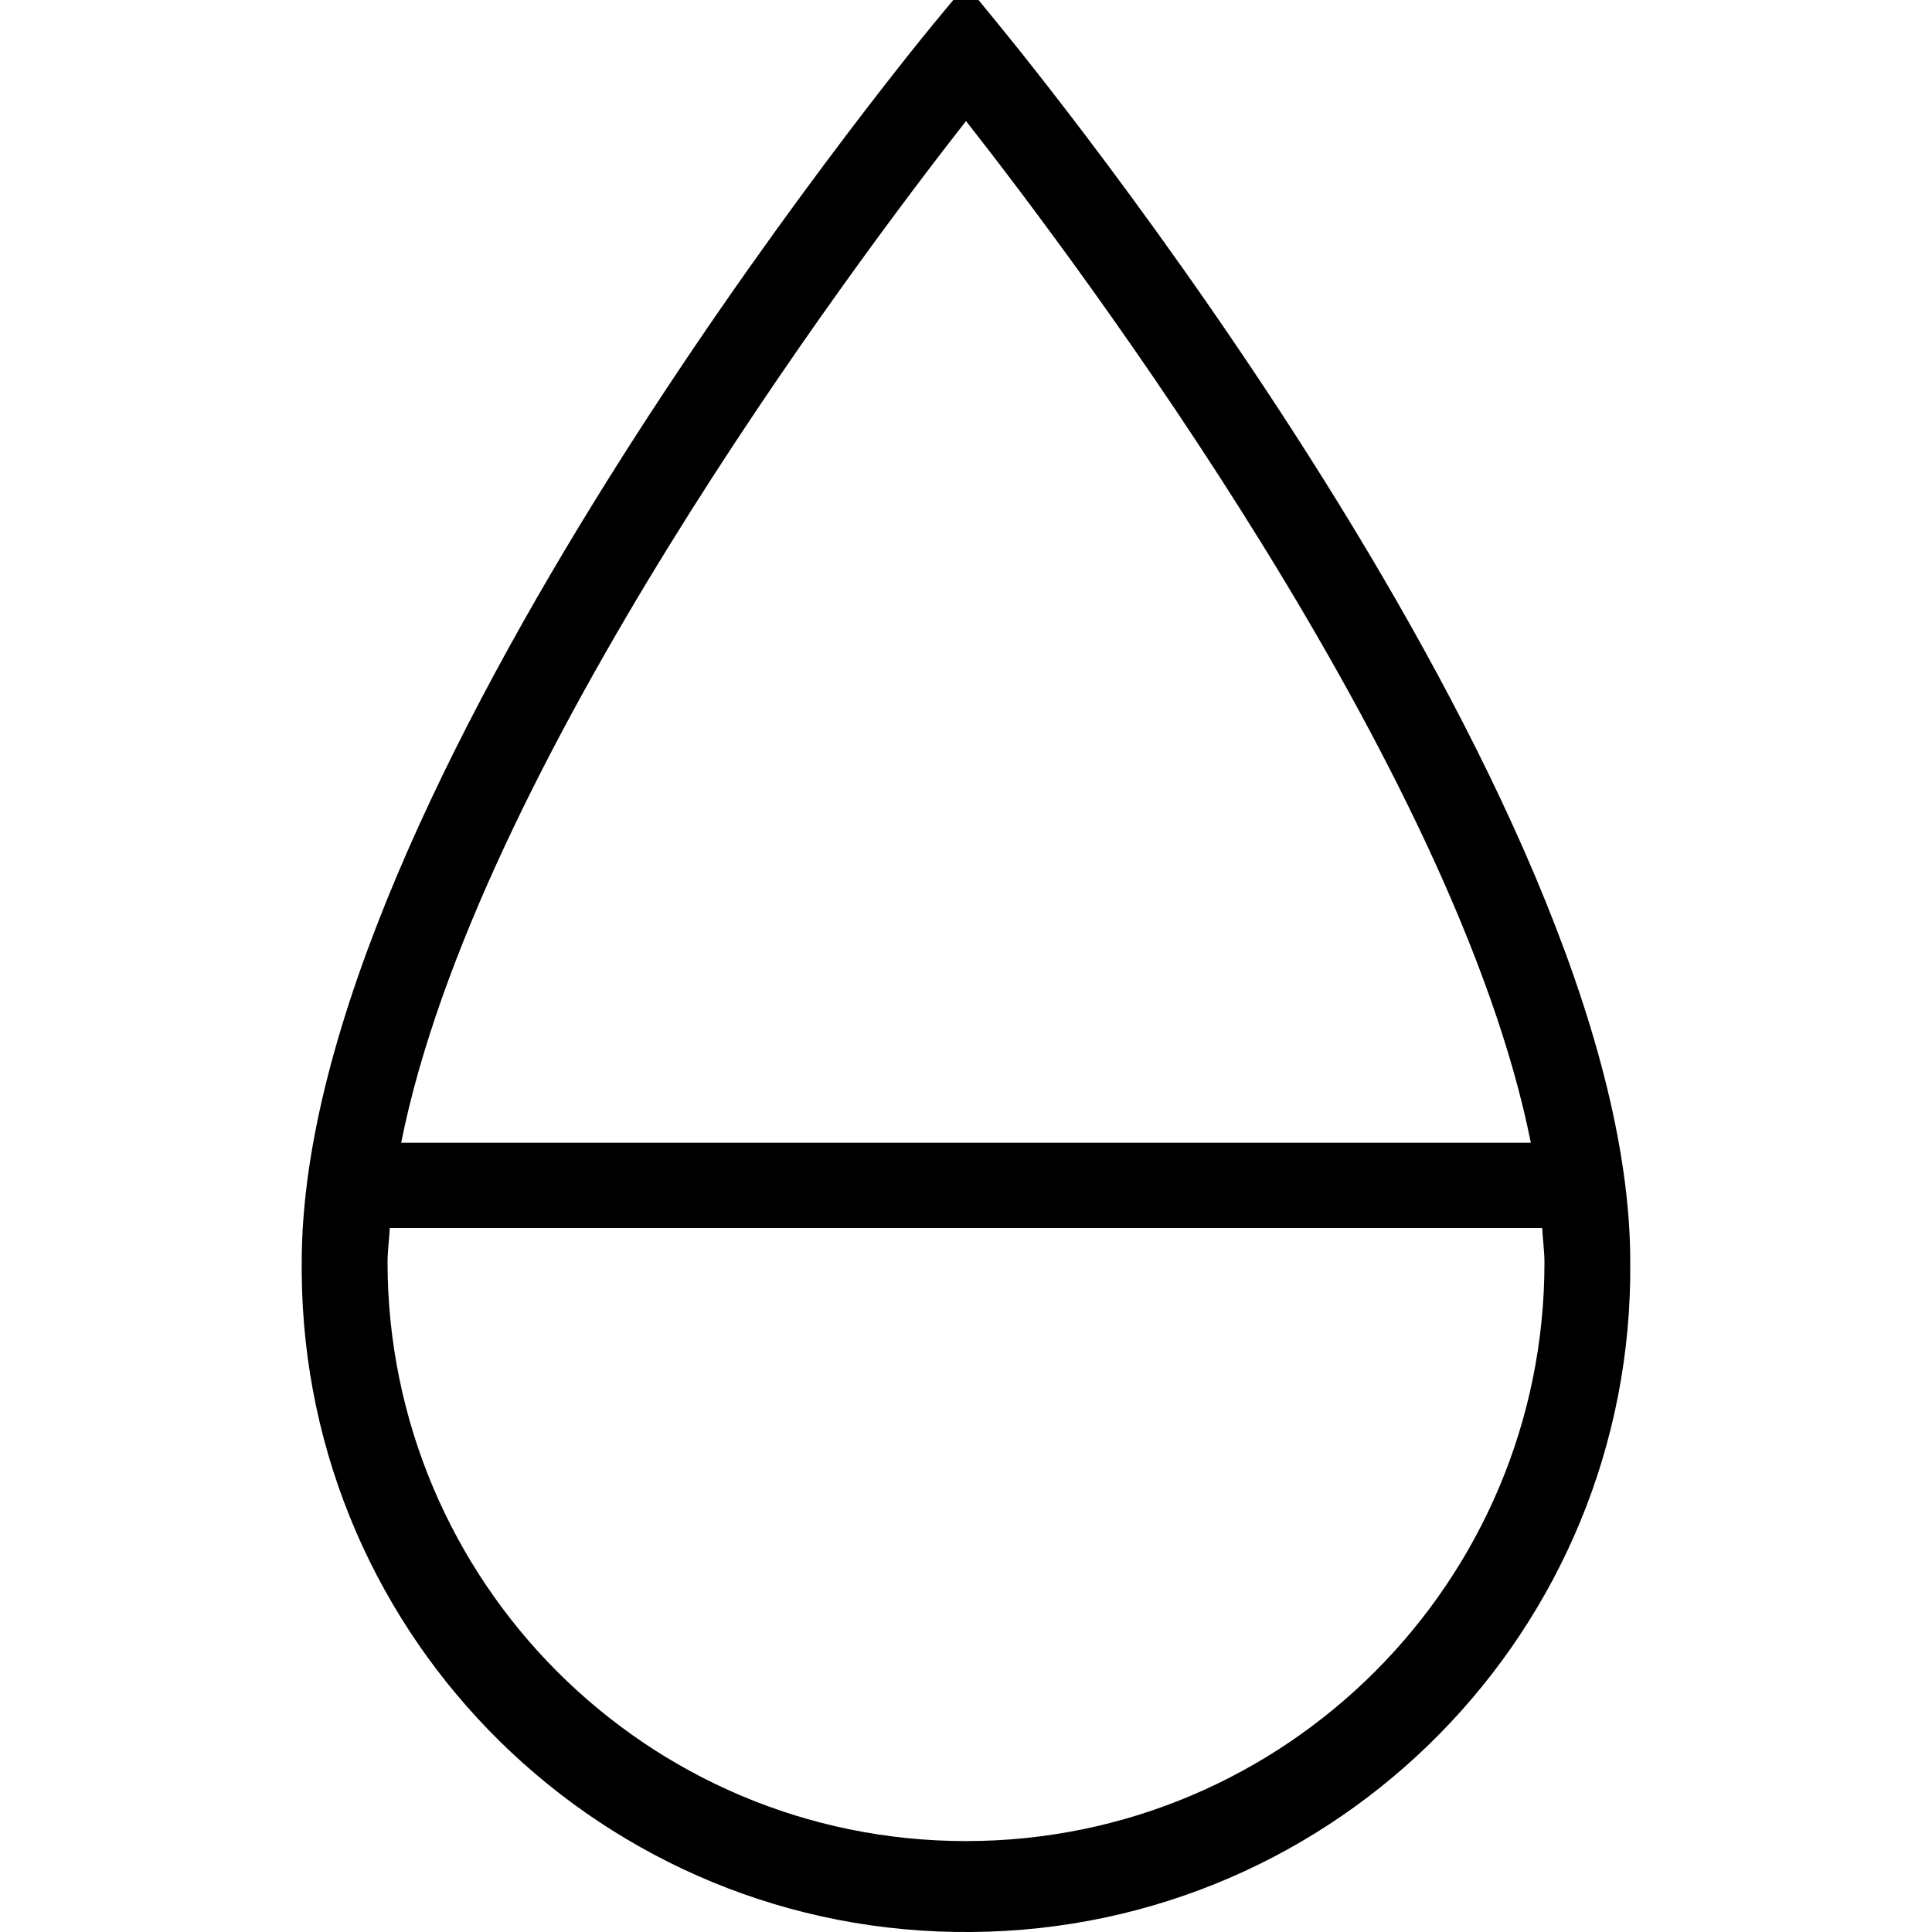
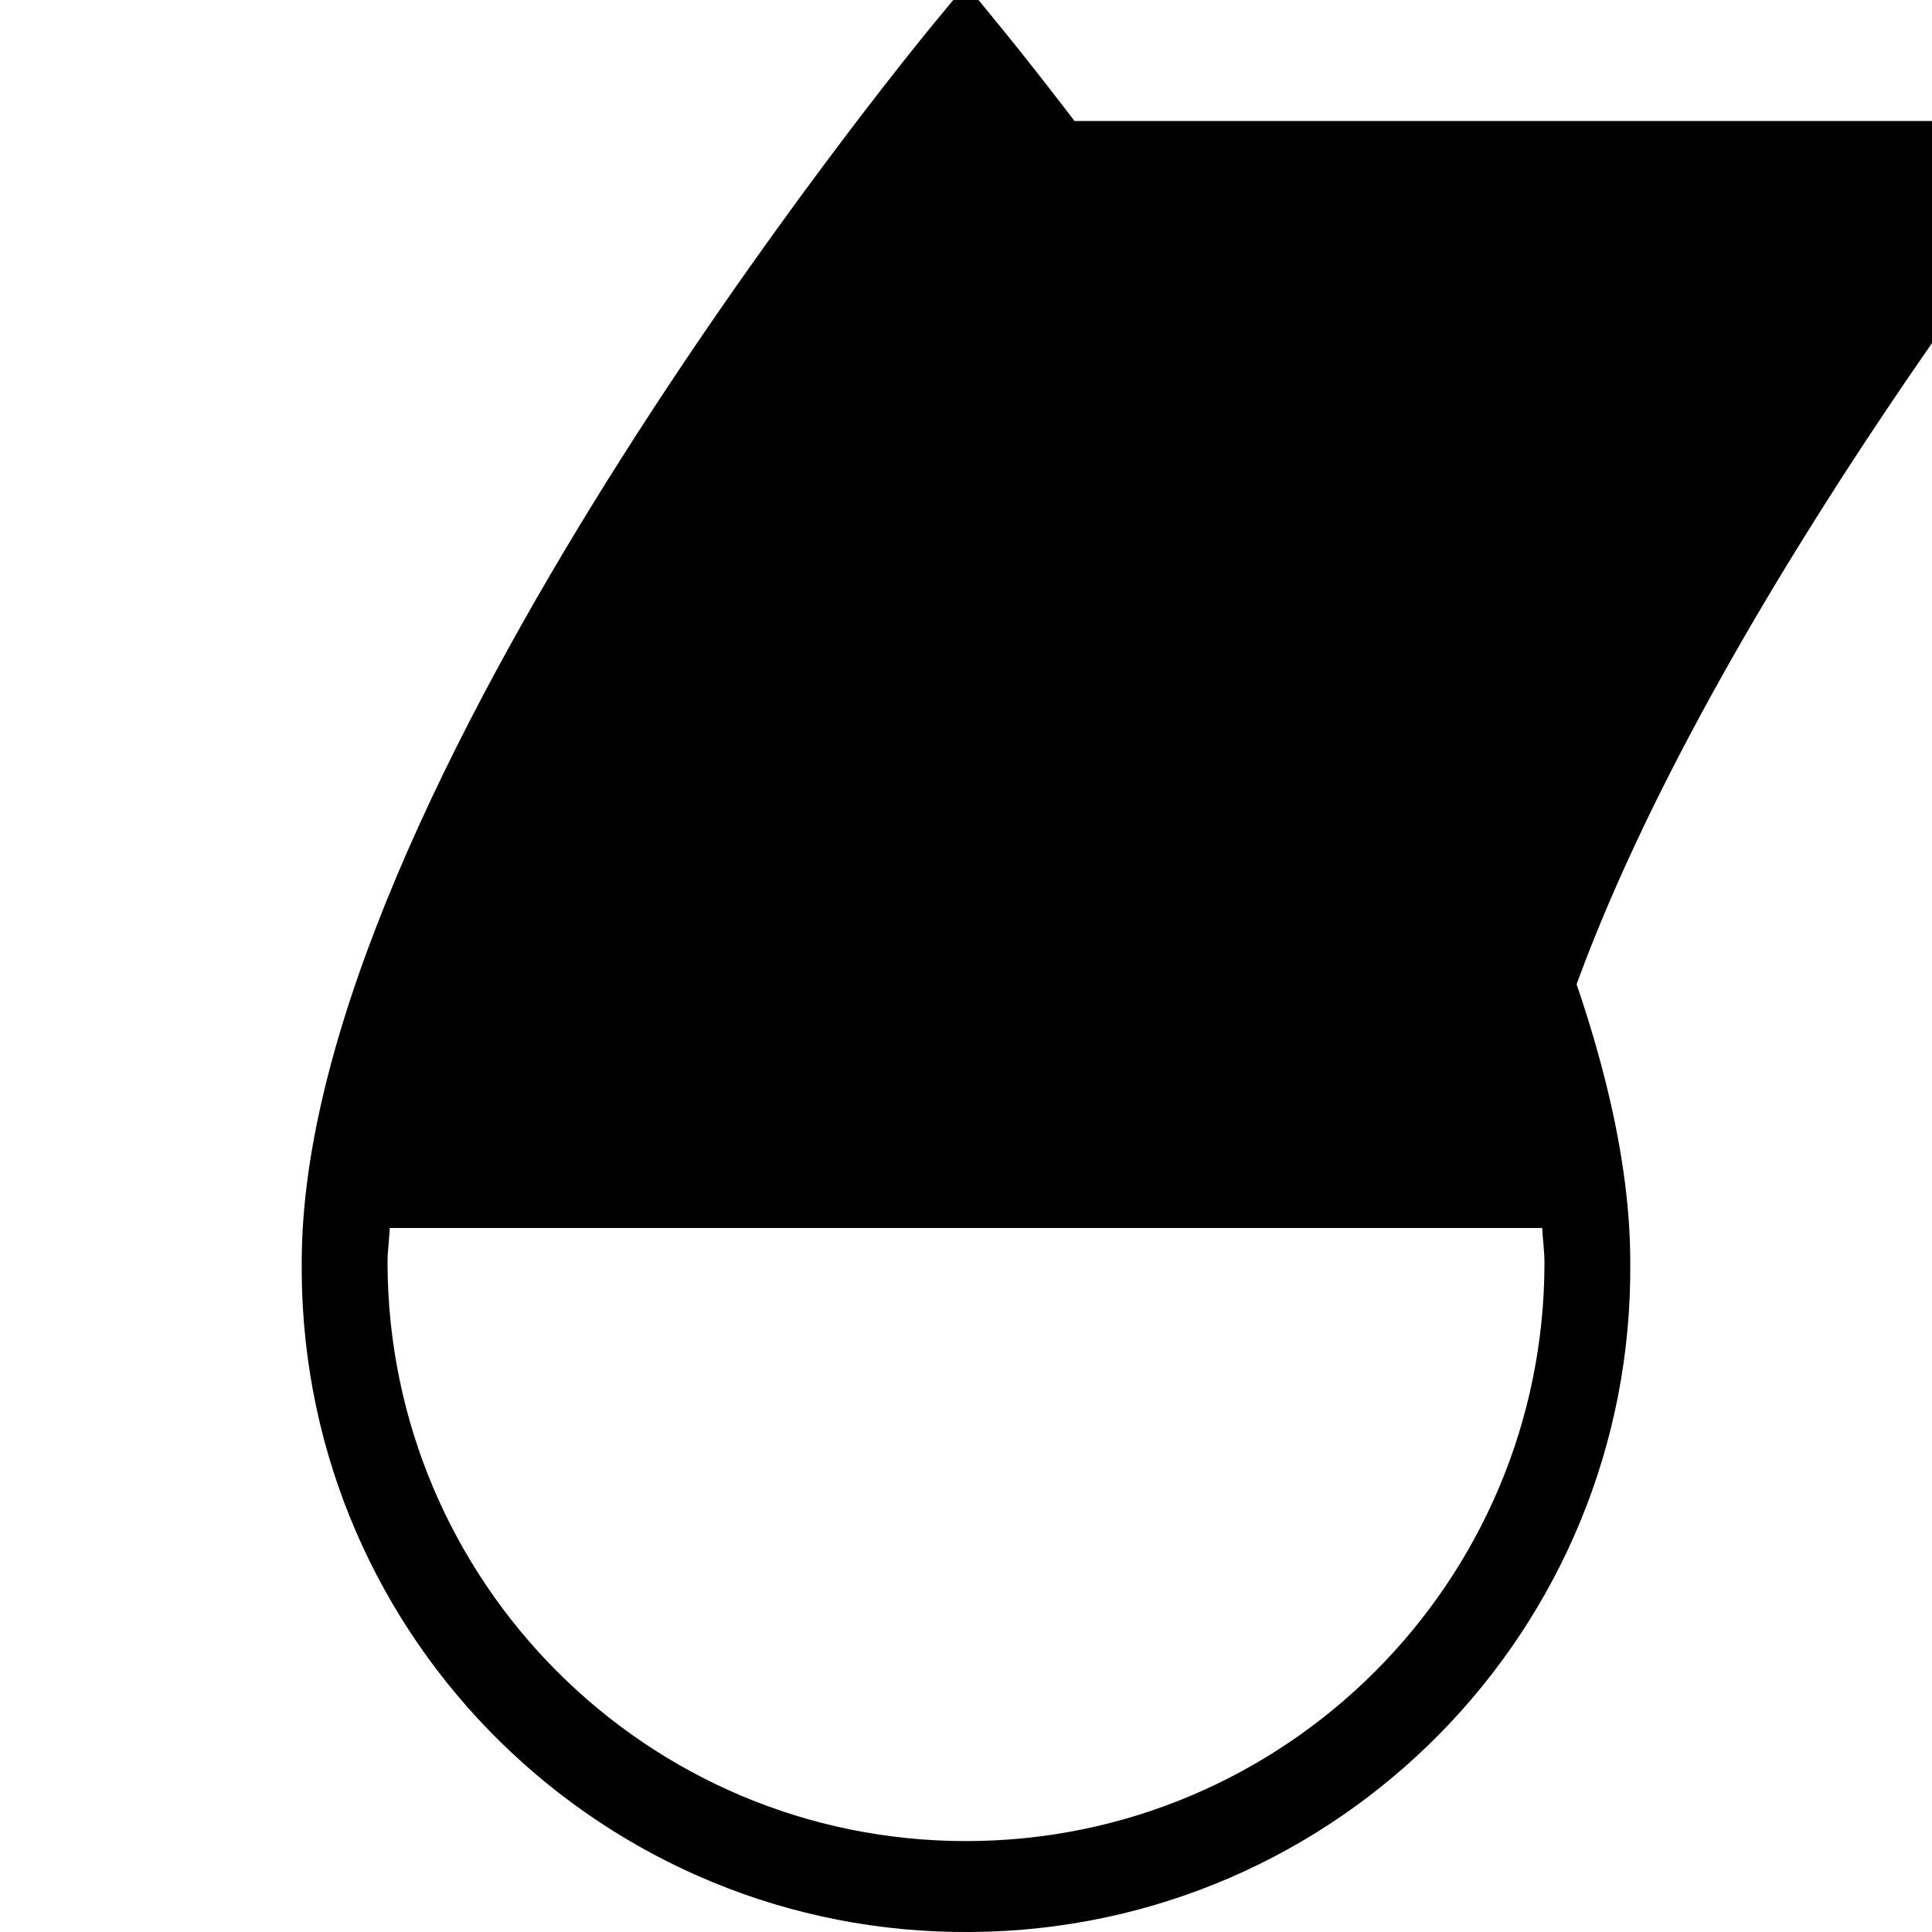
<svg xmlns="http://www.w3.org/2000/svg" id="Layer_1" data-name="Layer 1" viewBox="0 0 34 34">
-   <path d="M17.58.44l-.58-.71-.58.7c-.45.55-11.11,13.56-11.11,21.78,0,.07,0,.13,0,.2.05,6.46,5.33,11.65,11.79,11.59,6.46-.05,11.65-5.33,11.59-11.79C28.69,14,18.03.99,17.58.44ZM17,2.13c2.02,2.57,8.63,11.4,9.94,17.98H7.06c1.31-6.57,7.92-15.4,9.94-17.98ZM17,32.4h0c-5.62,0-10.17-4.56-10.18-10.18,0-.2.03-.41.04-.61h20.28c.01.2.04.41.04.61,0,5.62-4.56,10.18-10.18,10.18Z" />
+   <path d="M17.58.44l-.58-.71-.58.7c-.45.55-11.11,13.56-11.11,21.78,0,.07,0,.13,0,.2.05,6.46,5.33,11.65,11.79,11.59,6.46-.05,11.65-5.33,11.59-11.79C28.69,14,18.03.99,17.58.44ZM17,2.13c2.02,2.57,8.63,11.4,9.94,17.98c1.31-6.57,7.92-15.4,9.94-17.98ZM17,32.4h0c-5.62,0-10.17-4.56-10.18-10.18,0-.2.03-.41.04-.61h20.28c.01.2.04.41.04.61,0,5.62-4.56,10.18-10.18,10.18Z" />
</svg>